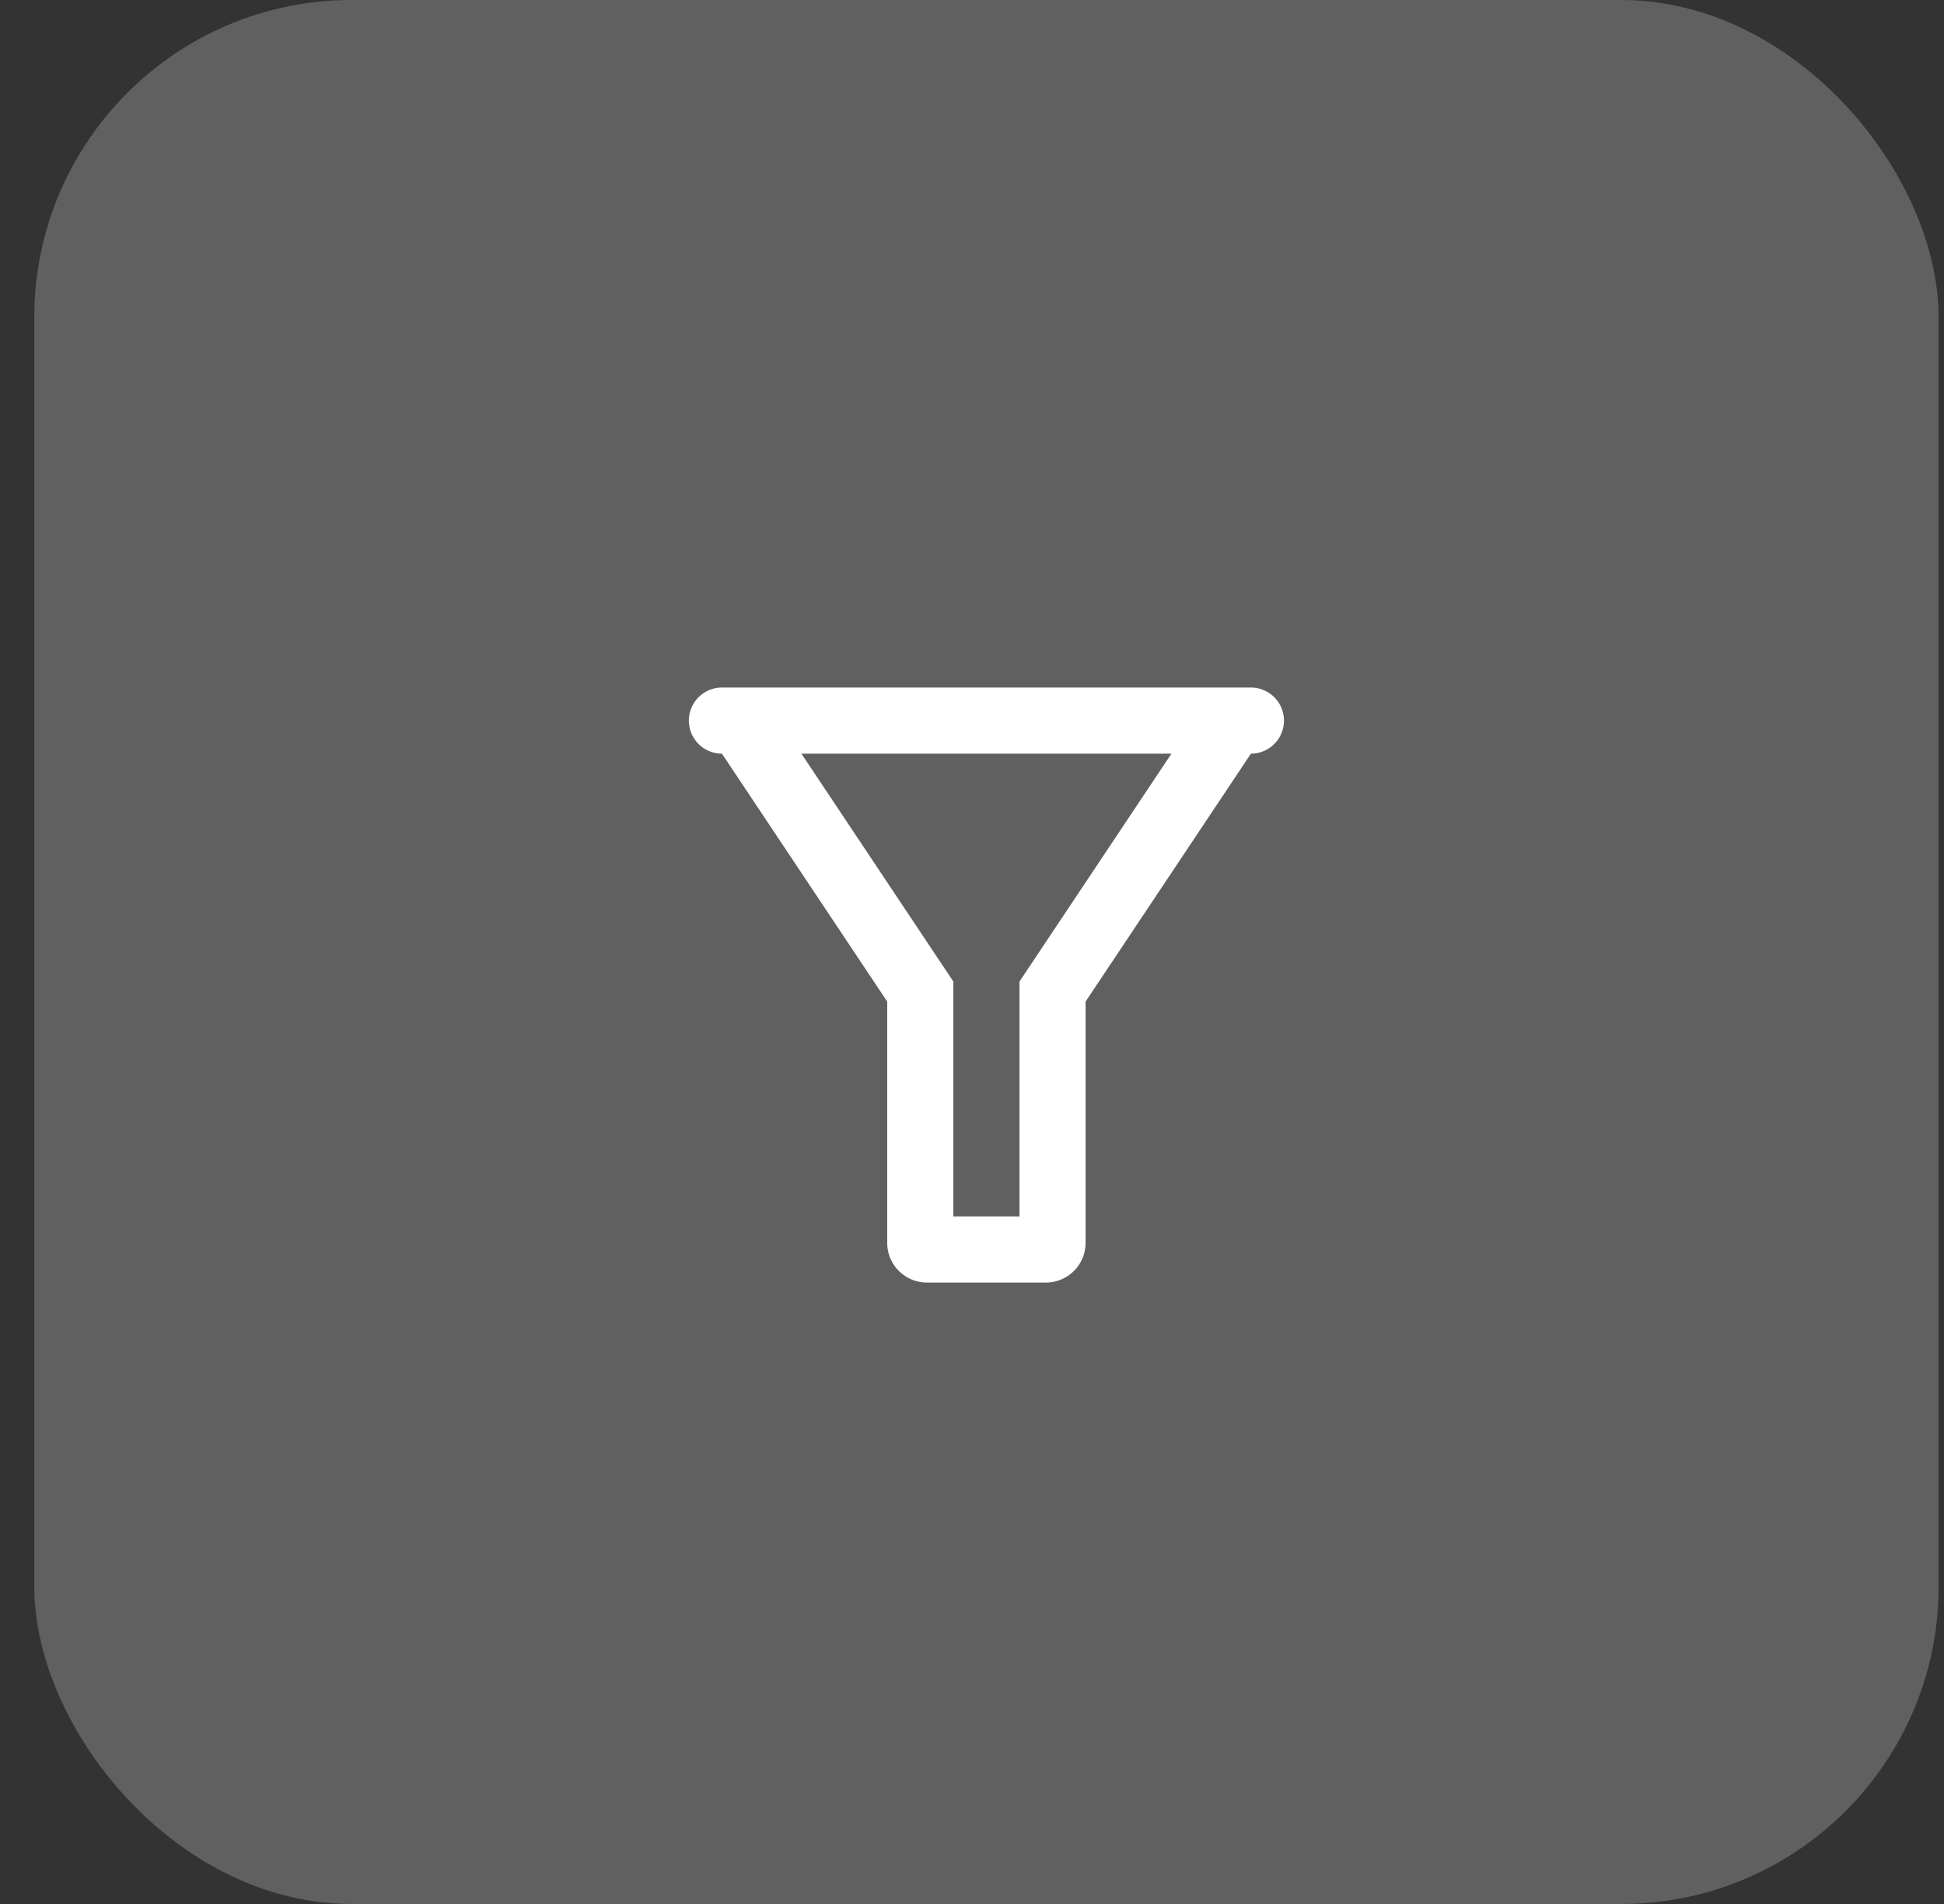
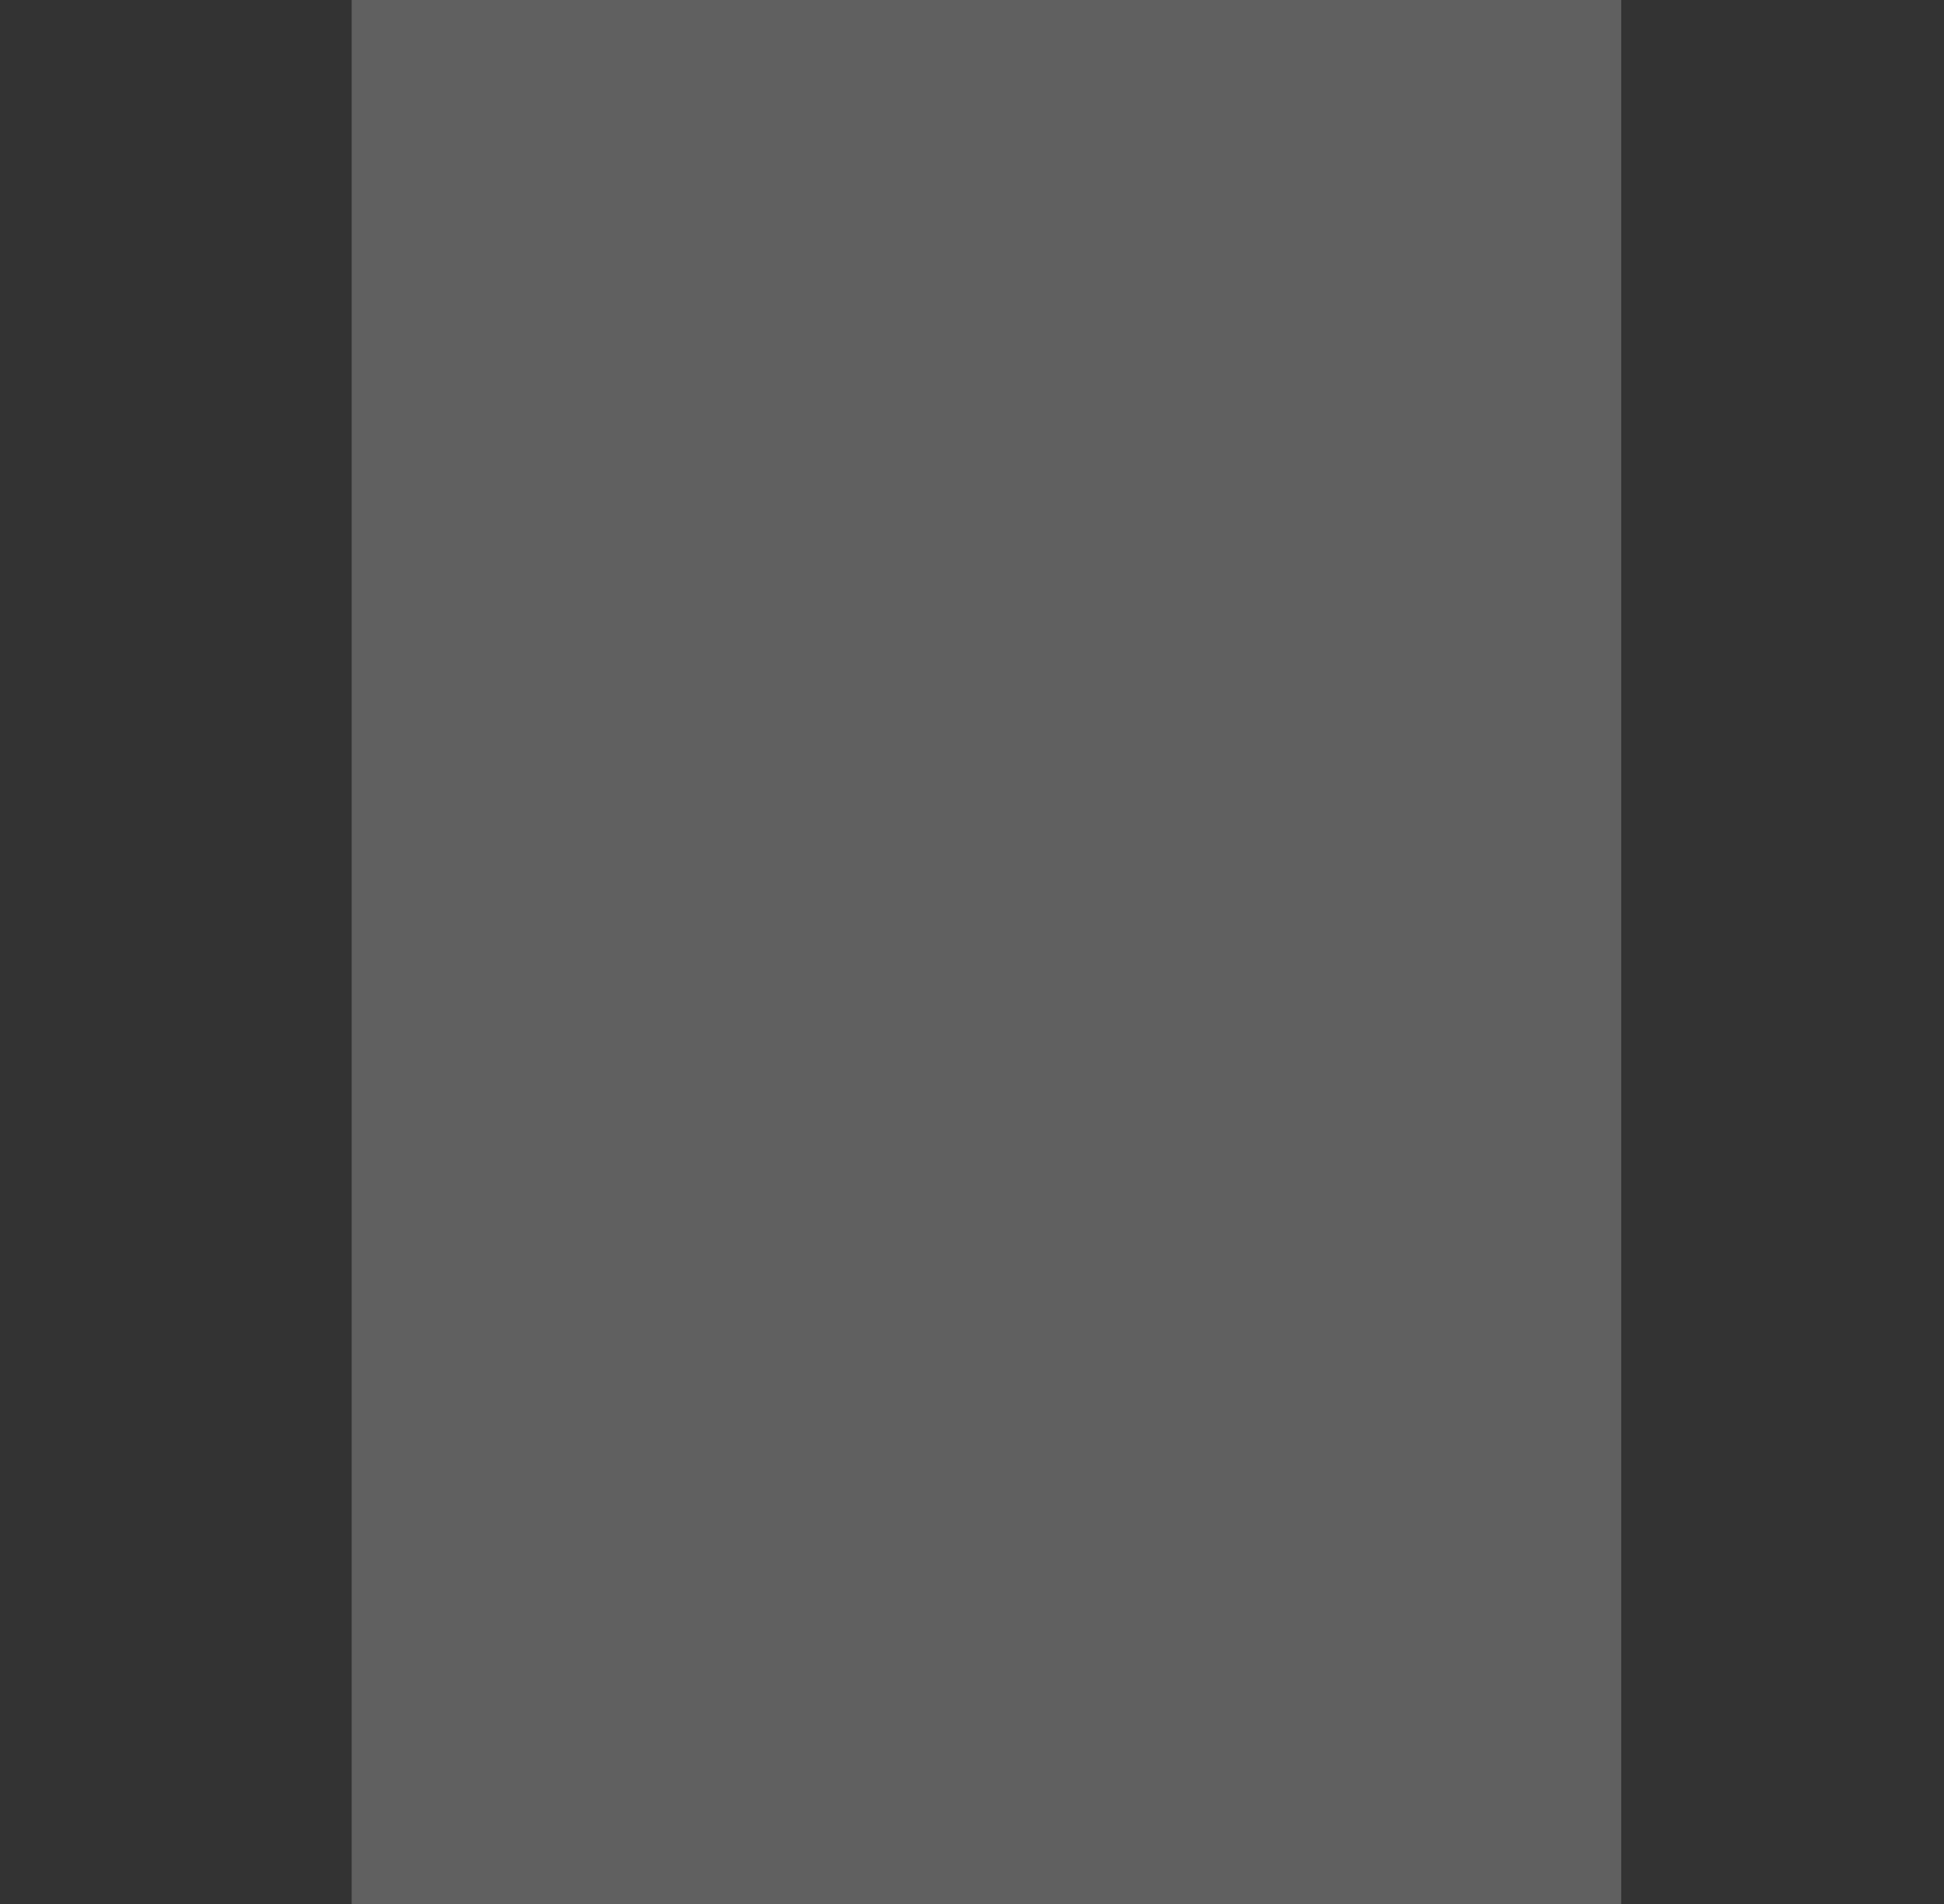
<svg xmlns="http://www.w3.org/2000/svg" width="49" height="48" fill="none">
  <rect width="100%" height="100%" fill="#333333" stroke="none" />
-   <rect width="48" height="48" x=".864" fill="#606060" rx="8" />
  <path fill="#606060" d="M8.864 0h32v48h-32z" />
  <g clip-path="url(#a)">
-     <path fill="#fff" d="M31.53 17.333a.833.833 0 0 1 0 1.667l-4.167 6.25v6.083a1 1 0 0 1-1 1h-3a1 1 0 0 1-1-1V25.25L18.197 19a.833.833 0 1 1 0-1.667zM20.2 19l3.83 5.745v5.921h1.667v-5.921L29.527 19z" />
-   </g>
+     </g>
  <defs>
    <clipPath id="a">
      <path fill="#fff" d="M14.864 14h20v20h-20z" />
    </clipPath>
  </defs>
</svg>